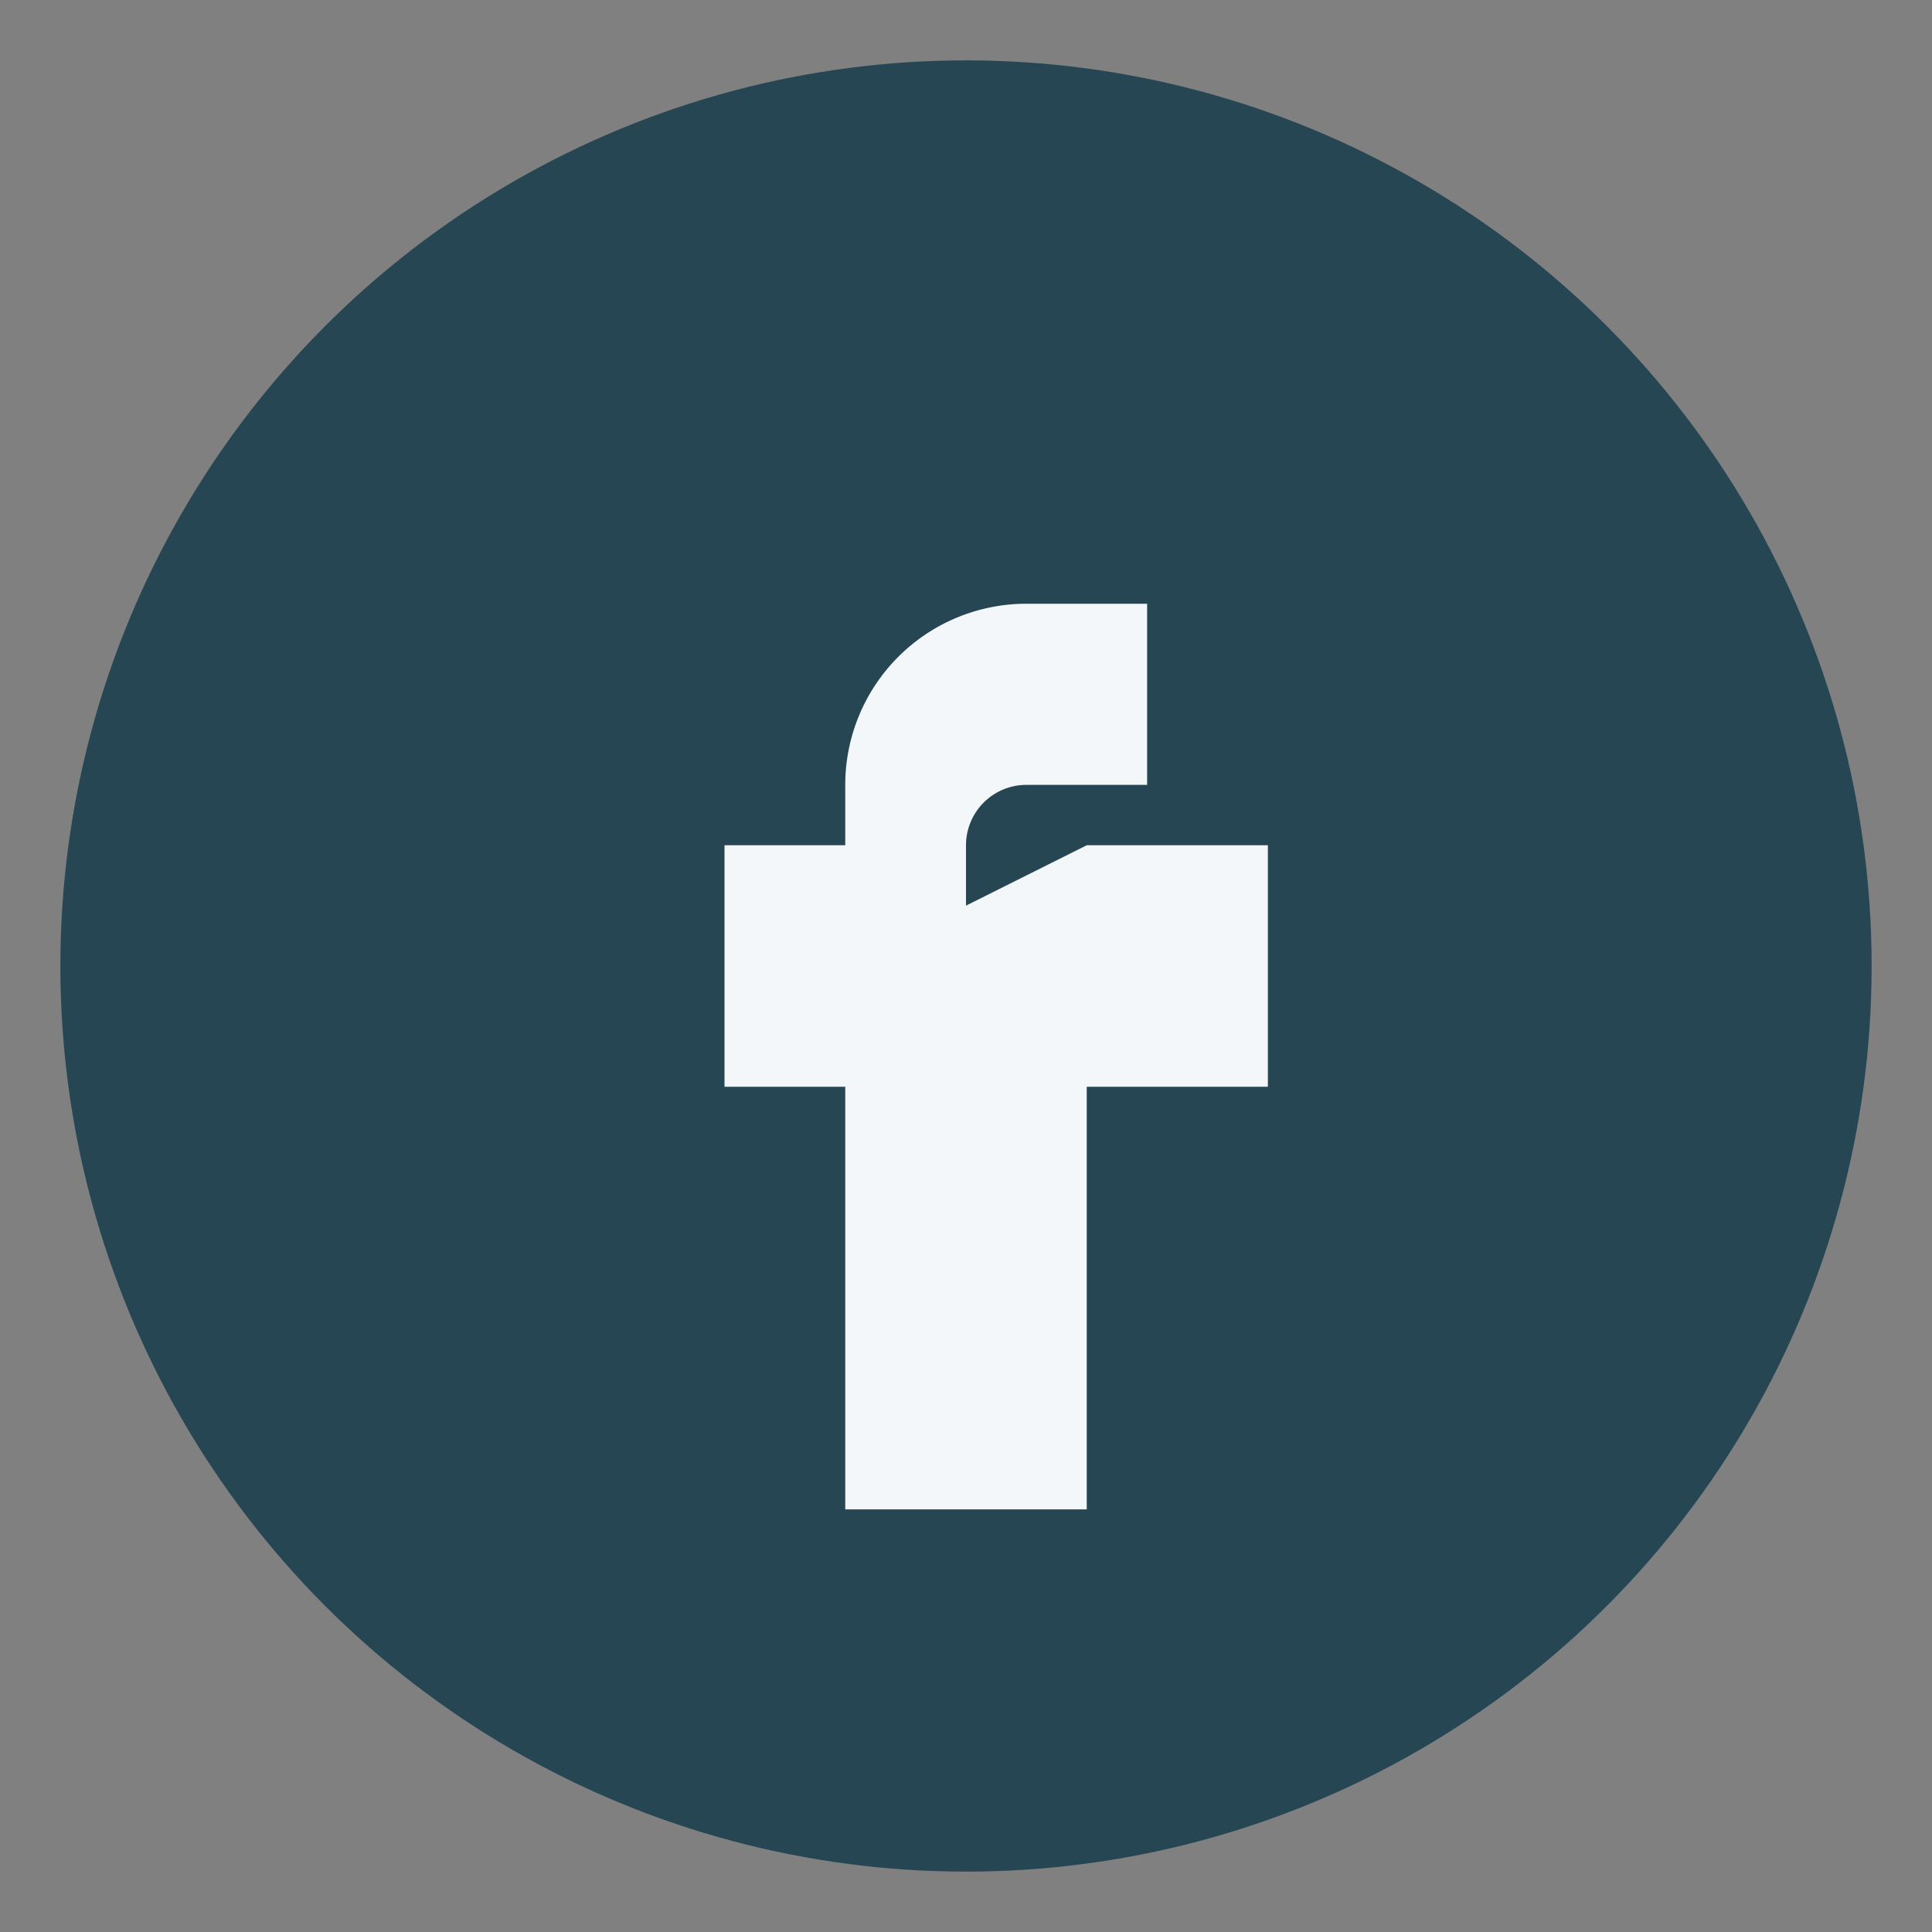
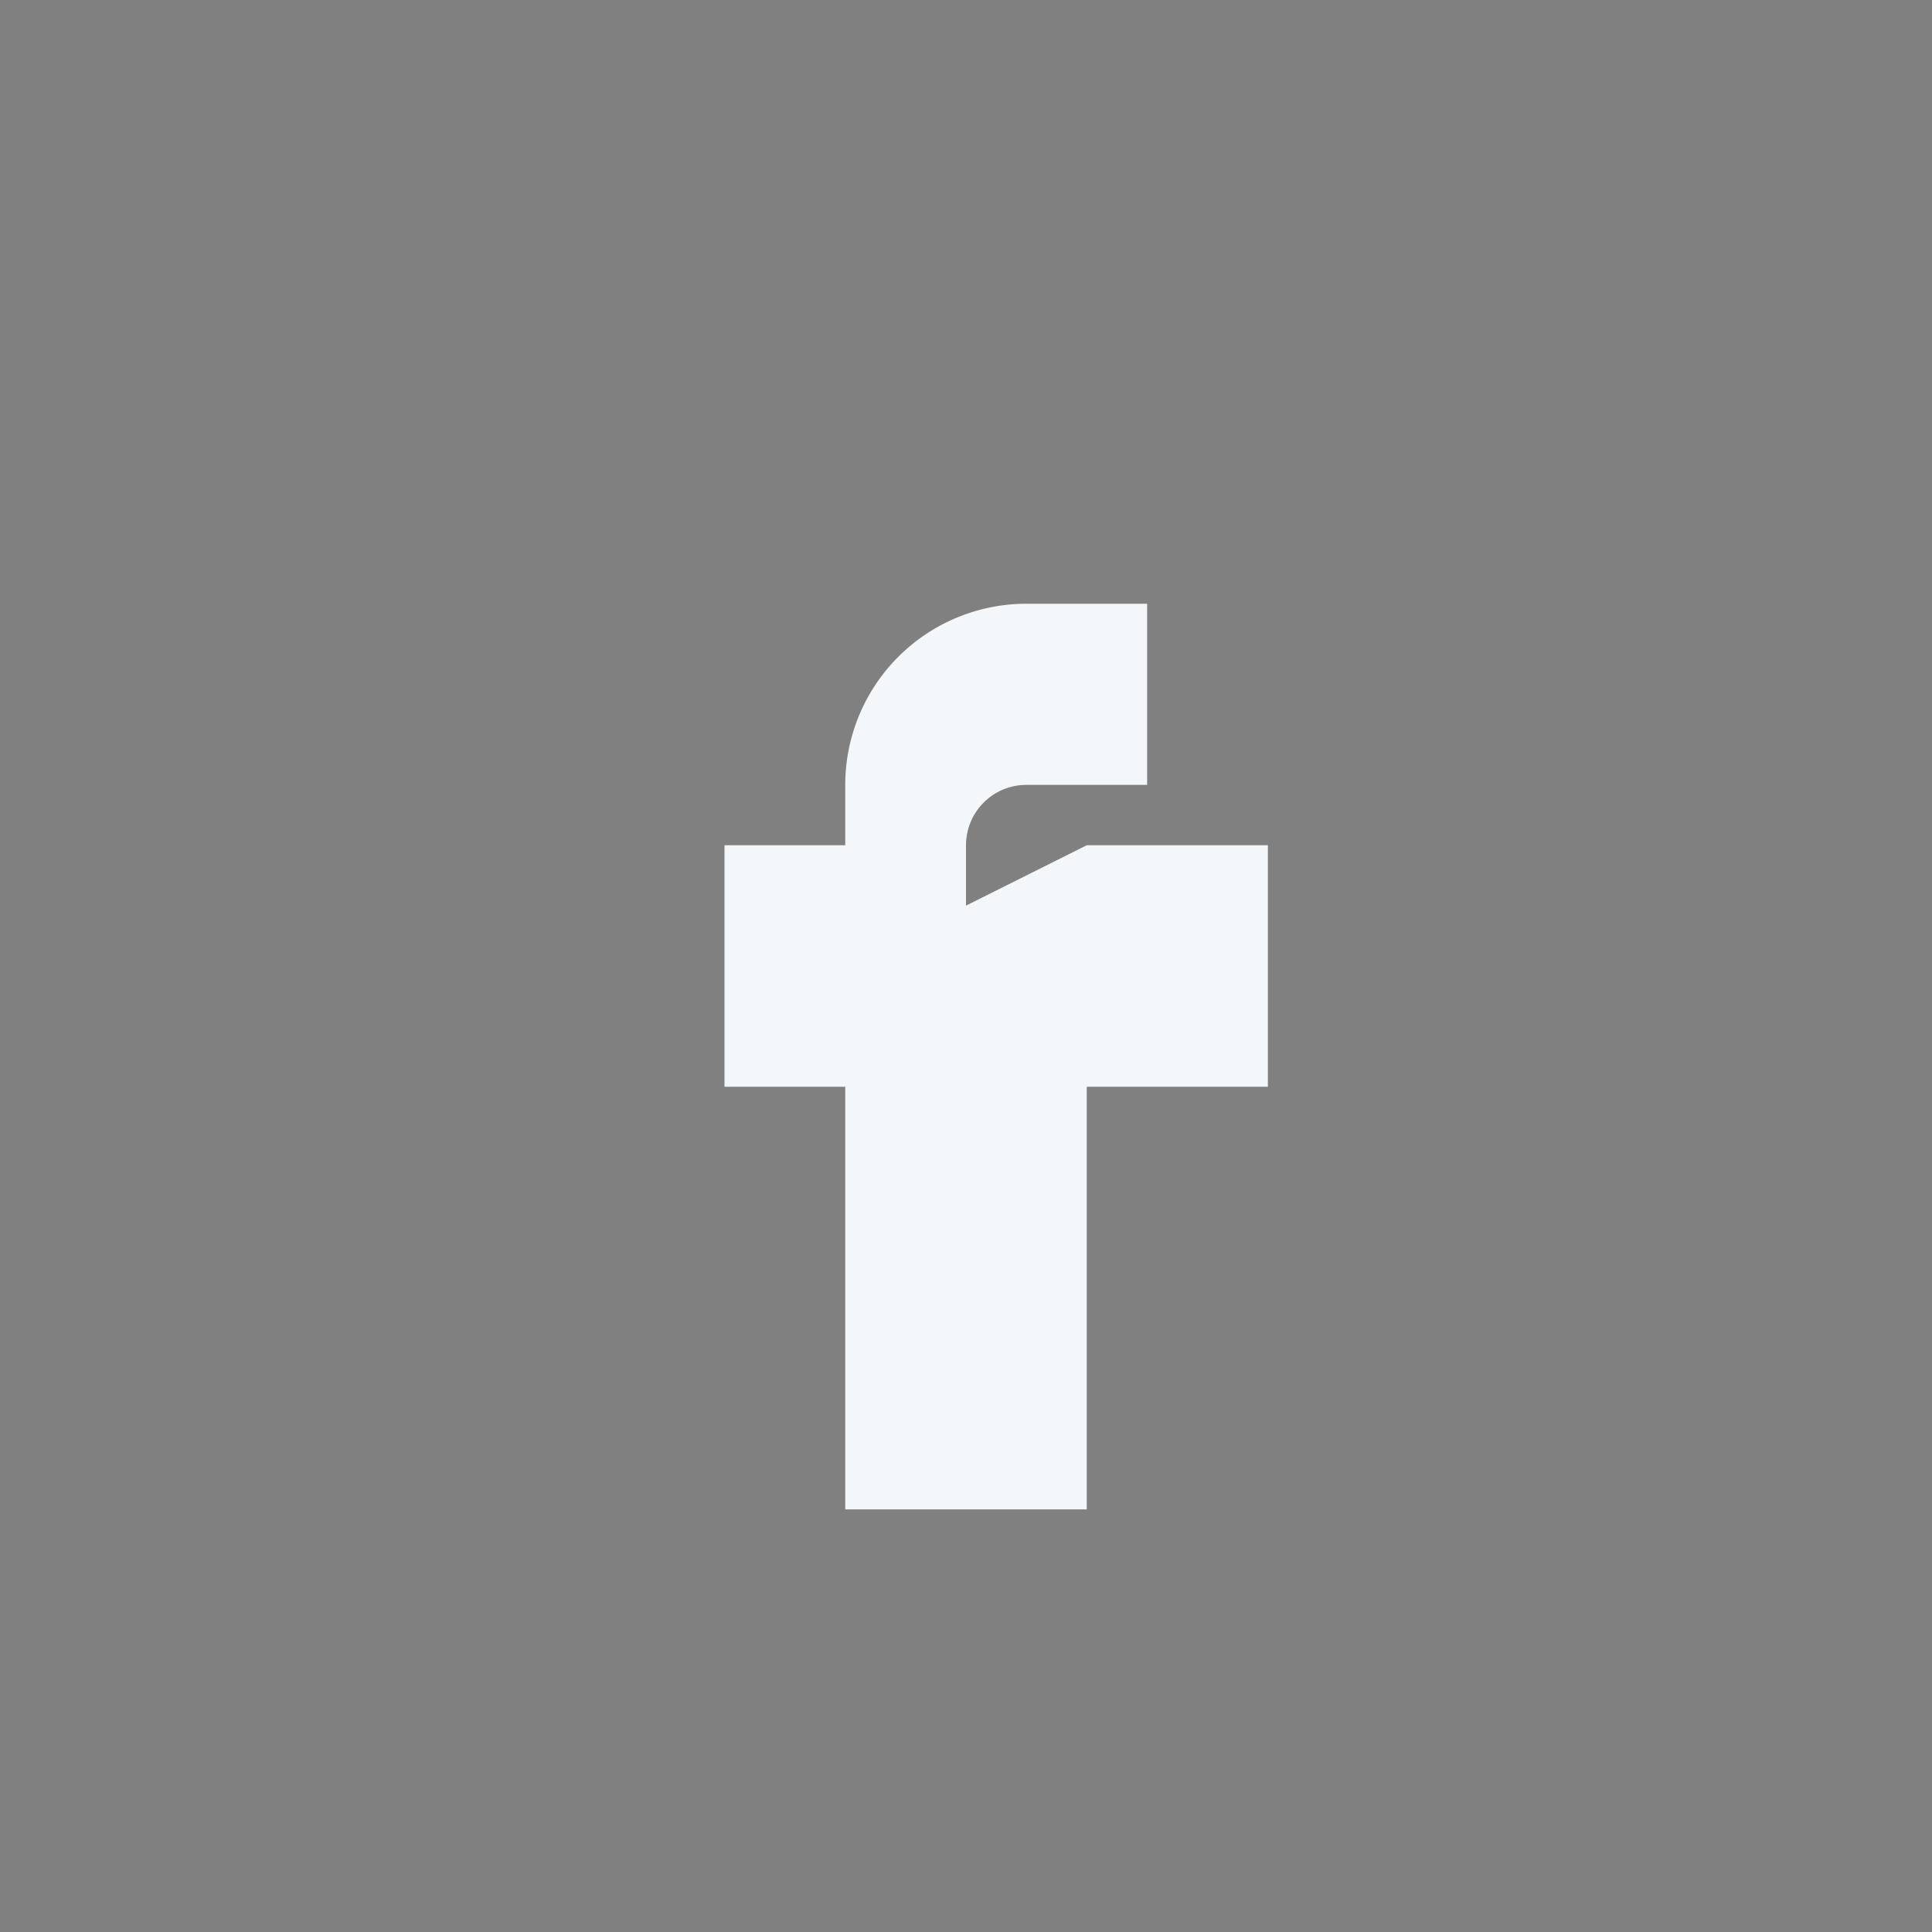
<svg xmlns="http://www.w3.org/2000/svg" width="32" height="32" viewBox="0 0 32 32">
  <rect x="0" y="0" width="32" height="32" fill="#808080" stroke="none" />
-   <circle cx="16" cy="16" r="15" fill="#264653" />
-   <path d="M18 14h3v4h-3v7h-4v-7h-2v-4h2v-1a3 3 0 0 1 3-3h2v3h-2a1 1 0 0 0-1 1v1z" fill="#F4F7FA" />
+   <path d="M18 14h3v4h-3v7h-4v-7h-2v-4h2v-1a3 3 0 0 1 3-3h2v3h-2a1 1 0 0 0-1 1v1" fill="#F4F7FA" />
</svg>